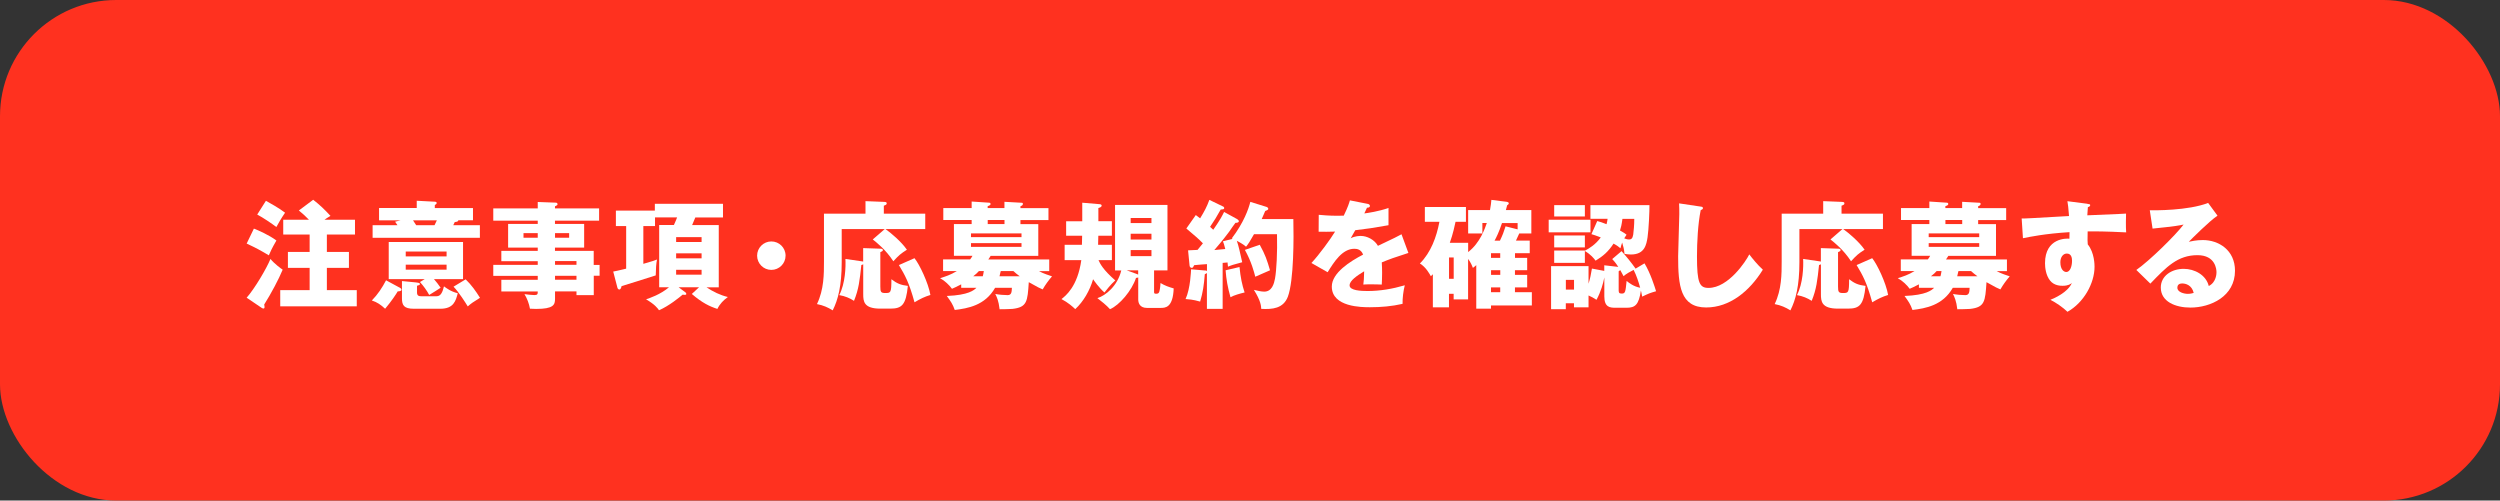
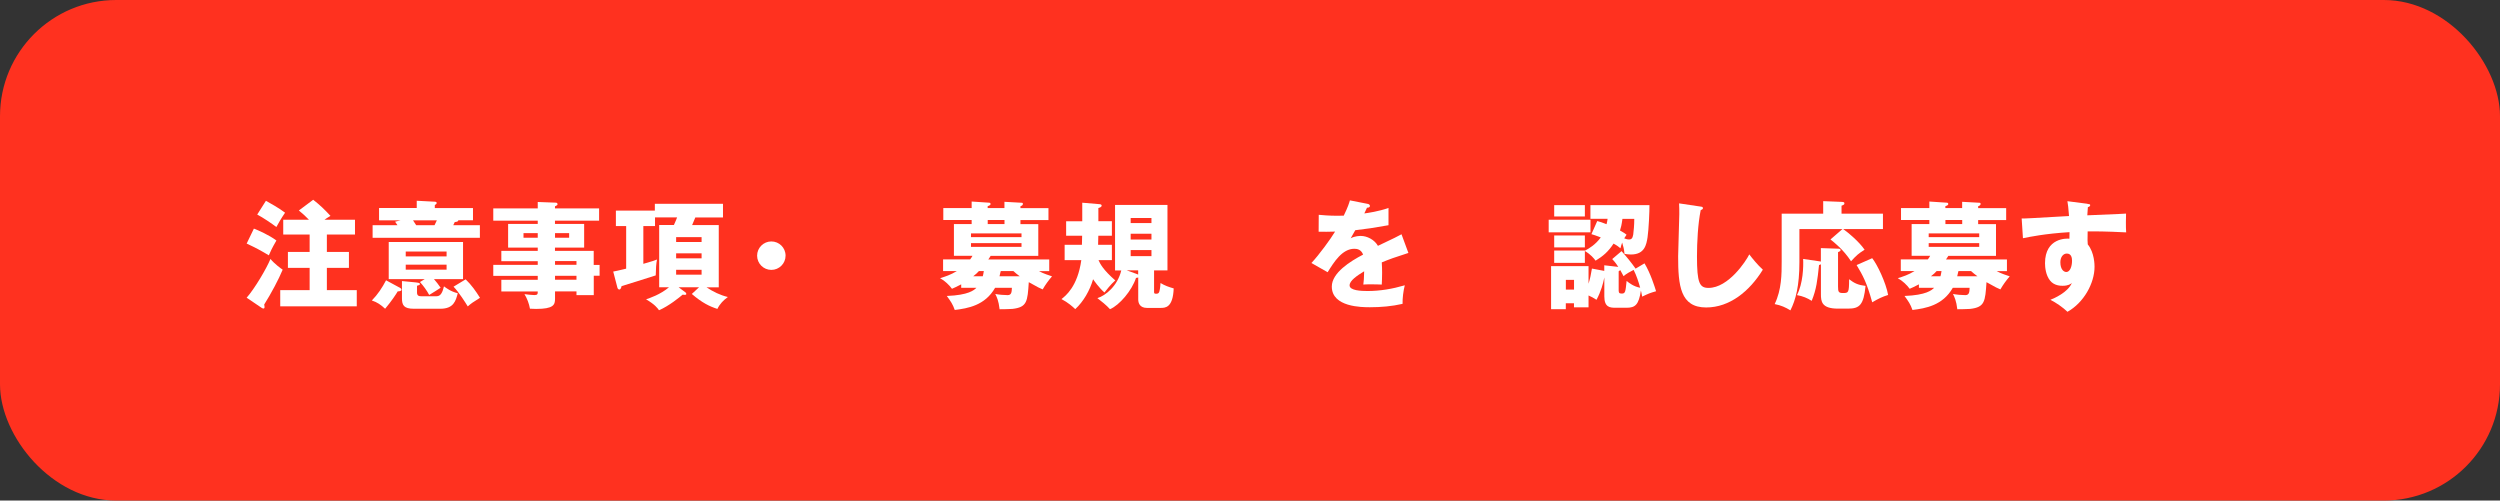
<svg xmlns="http://www.w3.org/2000/svg" id="_レイヤー_2" viewBox="0 0 449.8 90.06">
  <rect x="0" y="0" width="449.8" height="90.06" fill="#333333" stroke="none" />
  <defs>
    <style>.cls-1{fill:#fff;}.cls-2{fill:#ff311f;}</style>
  </defs>
  <g id="_デザインメイン">
    <rect class="cls-2" width="449.8" height="90.06" rx="20.91" ry="20.91" />
    <path class="cls-1" d="M45.68,41.13c.76.29,2.69,1.13,4.05,2.14-.84,1.45-1.13,2.12-1.36,2.67-1.89-1.11-2.1-1.22-3.99-2.12l1.3-2.69ZM44.38,53.56c1.41-1.58,3.59-5.27,4.28-6.97.78.94,1.87,1.7,2.2,1.93-.71,1.72-2.08,4.3-3.32,6.26.02.19.06.36.06.46,0,.19-.08.27-.21.27-.08,0-.19-.04-.31-.12l-2.71-1.83ZM47.85,36.13c.61.34,2.39,1.32,3.44,2.14-.71,1.03-1.26,2-1.57,2.58-.78-.61-2.37-1.68-3.44-2.25l1.57-2.48ZM63.87,39.53v2.67h-5.06v3.13h3.97v2.86h-3.97v4.01h5.38v2.92h-13.77v-2.92h5.29v-4.01h-3.91v-2.86h3.91v-3.13h-4.75v-2.67h4.62c-.57-.59-1.15-1.13-1.81-1.66l2.58-1.93c1.28,1.01,1.97,1.68,3.11,2.9-.65.4-.82.5-1.07.69h5.48Z" />
    <path class="cls-1" d="M71.79,51.69c.21.1.44.23.44.44,0,.27-.48.29-.67.29-.29.5-1.11,1.76-2.27,3.13-.8-.74-1.41-1.16-2.39-1.49,1.07-1.09,1.85-2.27,2.56-3.63l2.33,1.26ZM85.1,37.41v2.22h-2.65c.02.25-.34.29-.63.32-.1.23-.15.34-.27.57h4.79v2.27h-19.3v-2.27h4.47c-.1-.17-.27-.42-.42-.63l.99-.25h-3.88v-2.22h6.78v-1.3l3.25.17c.13,0,.34.06.34.21,0,.17-.13.27-.34.4v.53h6.87ZM76.45,50.22h-6.51v-6.68h13.37v6.68h-5.23c.42.48.82.99,1.2,1.55-.21.15-1.72,1.11-2.06,1.3-.42-.8-1.05-1.66-1.66-2.33l.88-.53ZM74.92,50.83c.36.04.63.08.63.27s-.15.21-.52.31v1.22c0,.63.4.67.78.67h2.75c.76,0,1.07-.76,1.32-1.78.36.27,1.22.94,2.48,1.24-.36,1.37-.73,2.79-3.13,2.79h-4.79c-1.76,0-2.12-.63-2.12-1.87v-3.11l2.6.25ZM80.35,46.13v-.88h-7.35v.88h7.35ZM73,47.62v.9h7.35v-.9h-7.35ZM74.31,39.64c.23.36.42.65.57.88h3.3c.23-.46.27-.53.42-.88h-4.28ZM83.78,50.26c1.05,1.01,1.83,2.12,2.58,3.32-1.3.8-1.66,1.07-2.2,1.55-.38-.63-1.6-2.56-2.56-3.55l2.18-1.32Z" />
    <path class="cls-1" d="M107.88,47.64v1.97h-1.05v3.49h-3.11v-.67h-3.86v1.34c0,1.07-.27,1.81-3.4,1.81-.42,0-.84-.02-1.11-.04-.17-.95-.52-1.85-.99-2.62.59.08,1.41.17,1.78.17.61,0,.61-.21.61-.65h-6.55v-2.1h6.55v-.71h-8v-1.97h8v-.67h-6.55v-1.85h6.55v-.59h-5.33v-4.26h5.33v-.59h-8v-2.21h8v-1.15l3.25.12c.15,0,.31.08.31.27s-.13.23-.46.4v.36h7.94v2.21h-7.94v.59h5.25v4.26h-5.25v.59h6.97v2.52h1.05ZM96.75,42.77v-.82h-2.56v.82h2.56ZM99.86,41.95v.82h2.54v-.82h-2.54ZM103.72,47.64v-.67h-3.86v.67h3.86ZM103.72,50.33v-.71h-3.86v.71h3.86Z" />
    <path class="cls-1" d="M123.33,52.61c.08.06.15.15.15.27s-.1.17-.21.17-.25,0-.44-.04c-.55.46-2.46,2.04-4.26,2.81-.27-.38-.73-1.03-2.33-1.97.69-.23,2.54-.84,4.12-2.16h-1.76v-11.21h2.65c.38-.86.42-.94.57-1.36h-3.97v1.55h-2.1v6.8c1.74-.5,1.93-.57,2.46-.78-.17.88-.19,1.51-.23,2.86-1.43.48-5.96,1.87-6.15,1.93-.02.15-.13.61-.4.61-.15,0-.29-.13-.34-.31l-.76-2.92c.46-.08.78-.15,2.33-.52v-7.66h-1.85v-2.79h7.01v-1.22h12.26v2.46h-4.98c-.08.21-.38.9-.57,1.36h4.79v11.21h-2.2c1.22.8,2.46,1.41,3.84,1.74-.78.55-1.45,1.24-1.89,2.14-1.39-.44-2.77-1.11-4.6-2.69l1.3-1.2h-3.67l1.24.92ZM121.65,43.54h4.58v-.88h-4.58v.88ZM126.23,45.58h-4.58v.9h4.58v-.9ZM126.23,48.54h-4.58v.88h4.58v-.88Z" />
    <path class="cls-1" d="M141.34,46c0,1.41-1.15,2.56-2.56,2.56s-2.56-1.15-2.56-2.56,1.15-2.56,2.56-2.56,2.56,1.13,2.56,2.56Z" />
-     <path class="cls-1" d="M166.47,38.44v2.77h-7.16c.94.65,2.88,2.29,3.86,3.72-1.15.74-1.43.97-2.44,2.08-1.36-2.1-3.02-3.38-3.7-3.93l2.16-1.87h-7.75v5.98c0,4.24-.67,6.78-1.62,8.65-.88-.54-1.66-.9-2.83-1.13,1.26-2.62,1.26-5.4,1.26-7.66v-8.61h7.47v-2.25l3.3.13c.31.02.52.02.52.27,0,.23-.19.29-.52.42v1.43h7.43ZM155.32,44.64l2.96.1c.29,0,.57.02.57.27,0,.15-.19.25-.46.36v6.19c0,.95.1,1.16.86,1.16,1.01,0,1.13,0,1.13-2.48.99.76,1.68,1.05,2.96,1.2-.34,3.4-1.05,4.09-3.15,4.09h-1.81c-2.96,0-3.07-1.3-3.07-2.6v-5.38c-.06.04-.23.13-.34.13-.29,2.73-.46,4.35-1.32,6.45-.73-.48-1.62-.86-2.65-1.03,1.09-2.12,1.18-5.08,1.11-6.51l3.02.44c.06,0,.1.02.17.04v-2.44ZM164.54,46.46c.9,1.11,2.48,4.43,2.86,6.61-1.05.32-1.81.69-2.86,1.32-.99-3.59-1.7-4.85-2.81-6.7l2.81-1.24Z" />
    <path class="cls-1" d="M172.94,51.77v-.61c-.76.4-1.22.61-1.66.8-.5-.69-1.3-1.45-2.14-1.91.9-.27,1.93-.61,3.02-1.28h-2.48v-2.1h4.87c.19-.23.27-.4.42-.65h-3.34v-5.71h3.19v-.73h-5.1v-2.14h5.1v-1.18l3.17.21c.06,0,.23.02.23.23,0,.19-.13.25-.52.4v.34h3.02v-1.13l3.11.17c.13,0,.21.06.21.21,0,.23-.19.32-.44.42v.34h5.04v2.14h-5.04v.73h3.21v5.71h-8.57c-.1.19-.21.32-.42.65h10.96v2.1h-1.85c.78.44,1.89.78,2.35.94-.65.76-1.2,1.51-1.68,2.35-.42-.17-.84-.36-2.5-1.3-.23,3.48-.29,4.51-2.96,4.81-.36.04-1.95.06-2.29.06-.17-1.51-.52-2.25-.78-2.75.67.13,1.55.21,2.23.21.71,0,.73-.59.76-1.32h-3.02c-1.81,3.19-4.91,3.7-7.26,3.99-.36-1.03-.69-1.51-1.43-2.52,3.93-.15,4.91-1.05,5.33-1.47h-2.75ZM183.79,42.66v-.67h-9.09v.67h9.09ZM174.7,43.75v.67h9.09v-.67h-9.09ZM176.13,48.77c-.27.32-.55.55-1.03.94h1.72c.06-.23.13-.5.19-.94h-.88ZM180.73,39.58h-3.02v.73h3.02v-.73ZM180.04,48.81c-.06.27-.1.5-.21.9h3.65c-.44-.31-.84-.65-1.15-.94h-2.23l-.06.04Z" />
    <path class="cls-1" d="M200.05,39.81v2.6h-2.44c0,.53-.02,1.11-.04,1.64h2.48v2.75h-2.41c.29.65.82,1.74,3.02,3.65-.84.74-1.62,1.76-1.95,2.18-1.01-.9-1.83-2.08-2.04-2.39-.59,2.02-1.72,4.01-3.21,5.38-.46-.44-1.28-1.18-2.48-1.81.73-.57,2.9-2.23,3.57-7.01h-3v-2.75h3.11c.02-.71.02-.8.04-1.64h-2.88v-2.6h2.9v-3.34l2.94.25c.29.02.55.04.55.27,0,.25-.27.34-.59.44v2.37h2.44ZM200.62,48.65v-11.78h9.43v11.78h-2.41v3.8c0,.34.02.4.4.4.31,0,.46-.11.55-.4.15-.53.19-1.24.21-1.53.76.46,1.51.73,2.37.97-.13,3.51-1.53,3.51-2.37,3.51h-2.44c-1.3,0-1.57-.9-1.57-1.51v-3.97c-.08.04-.19.06-.4.08-.73,2.27-3,4.93-4.68,5.63-.59-.67-1.68-1.55-2.27-1.99,1.51-.46,3.63-2.21,4.3-4.98h-1.11ZM204.78,49.4v-.76h-2.06l1.68.61c.25.08.34.12.38.15ZM203.43,40.14h3.74v-.92h-3.74v.92ZM207.17,42.05h-3.74v1.05h3.74v-1.05ZM207.17,44.99h-3.74v1.09h3.74v-1.09Z" />
-     <path class="cls-1" d="M222.66,39.49c.13.06.23.19.23.31,0,.27-.4.29-.61.29-.19.23-.97,1.36-1.13,1.6-.23.31-1.22,1.64-2.67,3.3.27-.02,1.78-.17,1.97-.19-.19-.78-.29-1.07-.42-1.39l1.76-.44c-.06-.04-.1-.06-.17-.08,2.16-2.83,3.02-5.29,3.34-6.57l2.96.92c.13.04.27.21.27.34,0,.19-.36.31-.55.38-.17.36-.25.57-.63,1.45h5.69c.08,3.28.1,11.09-.99,13.98-.82,2.12-2.77,2.29-4.79,2.18-.02-.5-.06-1.41-1.32-3.42.55.13,1.32.32,1.85.32,1.41,0,1.78-1.45,1.95-2.35.27-1.51.44-4.66.36-7.98h-4.14c-.71,1.26-.99,1.7-1.43,2.25-.46-.44-1.32-.88-1.66-1.07.34.99.55,2,.97,3.86-1.62.42-2.02.57-2.56.8-.06-.53-.06-.59-.08-.76l-.88.08v8.27h-2.83v-6.45c-.1.08-.21.15-.38.21-.15,1.93-.34,3.28-.84,4.93-1.3-.38-2.18-.42-2.62-.46.88-1.91.97-5.06.99-5.35l2.69.23c.06,0,.13.04.17.1v-1.26c-.55.04-1.87.13-2.31.19-.04.08-.1.23-.19.36-.06.1-.17.12-.25.12-.19,0-.36-.15-.38-.4l-.27-2.75c.52-.02,1.09-.04,1.7-.08.4-.46.84-1.01.97-1.18-.4-.4-.8-.82-1.24-1.18-1.32-1.13-1.49-1.26-1.74-1.49l1.7-2.42c.46.34.59.44.78.59.8-1.32,1.18-2.02,1.66-3.32l2.44,1.18c.15.06.23.15.23.29,0,.21-.13.23-.63.27-.61,1.11-1.24,2.14-1.91,3.11.34.31.4.38.57.53,1.32-1.89,1.68-2.65,1.95-3.21l2.44,1.34ZM223.01,48.04c.19,1.89.46,3.19.92,4.58-.8.19-1.93.5-2.54.86-.52-1.83-.76-3.23-.88-4.85l2.5-.59ZM226.65,44.03c.99,1.79,1.32,2.77,1.85,4.6-.88.38-2.54,1.11-2.65,1.16-.21-.82-.69-2.71-1.87-4.83l2.67-.92Z" />
    <path class="cls-1" d="M246.05,36.68c.13.02.42.08.42.38s-.38.31-.52.31l-.48,1.03c.61-.08,2.6-.36,4.35-.99v3.11c-3.13.54-3.51.61-5.98.9-.25.44-.29.53-.82,1.45.76-.42,1.66-.42,1.83-.42,1.07,0,2.41.63,3.07,1.78,3.11-1.49,3.46-1.64,4.24-2.08l1.24,3.36c-2.33.74-3.55,1.18-4.79,1.7.04.61.06,1.26.06,1.89,0,.94-.04,1.53-.06,2.1-.67-.04-1.43-.04-2.1-.04s-.8,0-1.22.04c.08-.67.13-1.09.15-2.39-1.3.8-2.62,1.68-2.62,2.54,0,.94,2.14,1.01,3.21,1.01,2.31,0,4.49-.38,6.72-1.03-.27,1.05-.42,2.33-.4,3.34-1.91.44-3.88.61-5.86.61-1.41,0-6.87,0-6.87-3.72,0-2.48,3.34-4.56,5.63-5.75-.34-.92-1.07-1.05-1.57-1.05-2.18,0-3.65,2.35-4.81,4.22l-2.92-1.66c1.39-1.47,3.49-4.37,4.26-5.65-1.13.04-2.06.04-2.96.02l.02-3.04c.65.06,1.87.17,3.3.17.61,0,.86,0,1.2-.02.78-1.62.94-2.18,1.11-2.75l3.19.63Z" />
-     <path class="cls-1" d="M274.77,46.4v2.22h-2.2v.84h2.2v2.25h-2.2v.86h3.04v2.39h-7.35v.57h-2.65v-7.83c-.19.19-.31.27-.61.5-.15-.4-.36-.94-.86-1.62v7.29h-2.6v-1.01h-.84v2.44h-2.9v-5.96c-.08.1-.27.27-.36.36-.21-.38-.88-1.64-1.97-2.29,1.99-2.02,2.98-4.75,3.51-7.5h-2.62v-2.67h7.39v2.67h-1.87c-.08.42-.48,2.27-1.03,3.78h3.3v1.66c2.16-1.66,3.02-4.26,3.36-5.23h-.8v1.89h-2.56v-4.22h3.93c.11-.57.23-1.45.25-1.83l2.69.34c.27.04.44.11.44.29,0,.17-.21.29-.29.34-.06.27-.17.61-.23.86h4.58v4.22h-2.18c-.17.4-.23.53-.59,1.28h2.48v2.27h-2.65v.84h2.2ZM260.71,46.32v3.84h.84v-3.84h-.84ZM269.92,46.4v-.84h-1.66v.84h1.66ZM268.27,48.62v.84h1.66v-.84h-1.66ZM269.92,51.71h-1.66v.86h1.66v-.86ZM273.05,41.26v-1.13h-2.81c-.54,1.64-1.05,2.65-1.34,3.17h.97c.5-1.05.69-1.55,1.01-2.58l2.18.55Z" />
    <path class="cls-1" d="M286.16,39.53v2.27h-7.52v-2.27h7.52ZM291.76,45.2c.9.99,1.74,2.04,2.52,3.13l1.6-.95c1.09,1.81,1.85,4.26,2.08,5.02-1.13.32-1.36.42-2.5.97-.12-.67-.17-.86-.23-1.09-.38,2.56-1.03,3.09-2.56,3.09h-2c-1.01,0-2.02-.08-2.02-2.04v-3.42c-.21,1.07-.59,2.52-1.41,4.03-.61-.38-.86-.53-1.43-.78v2.14h-2.62v-.74h-1.47v1.07h-2.65v-7.75h6.74v3.17c.29-.94.44-1.7.61-2.73l2.22.42v-1.01l2.52.29c-.54-.84-.8-1.09-1.09-1.41l1.68-1.43ZM287.37,39.77c.44.12.97.27,1.68.57.08-.36.15-.61.19-.97h-3.09v-2.46h10.62c.02.99-.13,4.37-.34,5.77-.21,1.32-.5,3.11-3,3.11-.38,0-.78-.06-1.15-.11-.08-.86-.19-1.3-.42-2.04-.15.4-.21.69-.31,1.03-.27-.23-.57-.48-1.24-.84-.94,1.45-1.91,2.27-3.23,3.07-.29-.4-.86-1.11-1.93-1.74v2.14h-5.52v-2.23h5.52v.04c.78-.42,1.89-1.07,2.86-2.39-.88-.36-1.28-.46-1.68-.59l1.05-2.37ZM285.15,36.91v2.04h-5.52v-2.04h5.52ZM285.15,42.37v2.14h-5.52v-2.14h5.52ZM283.2,52.11v-1.76h-1.47v1.76h1.47ZM291.24,52.32c0,.29.06.5.52.5.67,0,.69-.25.9-2.27.48.38,1.28,1.01,2.44,1.22-.29-1.05-.67-2.23-1.18-3.21-.71.36-1.34.71-1.81,1.13-.17-.32-.27-.52-.59-1.09-.08.04-.13.08-.29.21v3.51ZM291.91,39.37c-.15,1.13-.27,1.58-.44,2.1.71.4.88.52,1.18.76-.19.27-.29.42-.42.65.17.06.5.21.88.21s.63-.19.74-.88c.08-.57.19-1.74.19-2.83h-2.12Z" />
    <path class="cls-1" d="M305.91,37.16c.32.04.48.06.48.29,0,.19-.15.25-.4.36-.5,2.48-.67,5.79-.67,8.34,0,4.77.46,5.65,2.08,5.65,3.59,0,6.76-4.85,7.33-6.03.53.69,1.45,1.85,2.44,2.75-2.39,3.88-5.96,6.8-10.2,6.8-4.66,0-5.04-3.95-5.04-9.2,0-1.22.21-6.53.21-7.6,0-.61,0-1.32-.04-1.93l3.82.57Z" />
    <path class="cls-1" d="M338.78,38.44v2.77h-7.16c.94.65,2.88,2.29,3.86,3.72-1.16.74-1.43.97-2.44,2.08-1.36-2.1-3.02-3.38-3.7-3.93l2.16-1.87h-7.75v5.98c0,4.24-.67,6.78-1.62,8.65-.88-.54-1.66-.9-2.83-1.13,1.26-2.62,1.26-5.4,1.26-7.66v-8.61h7.47v-2.25l3.3.13c.31.02.52.02.52.27,0,.23-.19.29-.52.42v1.43h7.43ZM327.63,44.64l2.96.1c.29,0,.57.02.57.27,0,.15-.19.25-.46.36v6.19c0,.95.1,1.16.86,1.16,1.01,0,1.13,0,1.13-2.48.99.76,1.68,1.05,2.96,1.2-.34,3.4-1.05,4.09-3.15,4.09h-1.81c-2.96,0-3.07-1.3-3.07-2.6v-5.38c-.06.04-.23.13-.34.13-.29,2.73-.46,4.35-1.32,6.45-.74-.48-1.62-.86-2.65-1.03,1.09-2.12,1.18-5.08,1.11-6.51l3.02.44c.06,0,.11.02.17.04v-2.44ZM336.85,46.46c.9,1.11,2.48,4.43,2.86,6.61-1.05.32-1.8.69-2.86,1.32-.99-3.59-1.7-4.85-2.81-6.7l2.81-1.24Z" />
    <path class="cls-1" d="M345.25,51.77v-.61c-.76.4-1.22.61-1.66.8-.5-.69-1.3-1.45-2.14-1.91.9-.27,1.93-.61,3.02-1.28h-2.48v-2.1h4.87c.19-.23.27-.4.42-.65h-3.34v-5.71h3.19v-.73h-5.1v-2.14h5.1v-1.18l3.17.21c.06,0,.23.02.23.23,0,.19-.12.25-.52.4v.34h3.02v-1.13l3.11.17c.13,0,.21.06.21.21,0,.23-.19.32-.44.42v.34h5.04v2.14h-5.04v.73h3.21v5.71h-8.57c-.11.19-.21.32-.42.65h10.96v2.1h-1.85c.78.44,1.89.78,2.35.94-.65.76-1.2,1.51-1.68,2.35-.42-.17-.84-.36-2.5-1.3-.23,3.48-.29,4.51-2.96,4.81-.36.04-1.95.06-2.29.06-.17-1.51-.53-2.25-.78-2.75.67.13,1.55.21,2.23.21.71,0,.74-.59.76-1.32h-3.02c-1.81,3.19-4.91,3.7-7.26,3.99-.36-1.03-.69-1.51-1.43-2.52,3.93-.15,4.91-1.05,5.33-1.47h-2.75ZM356.1,42.66v-.67h-9.09v.67h9.09ZM347.01,43.75v.67h9.09v-.67h-9.09ZM348.44,48.77c-.27.32-.54.55-1.03.94h1.72c.06-.23.13-.5.19-.94h-.88ZM353.04,39.58h-3.02v.73h3.02v-.73ZM352.35,48.81c-.06.27-.11.5-.21.9h3.65c-.44-.31-.84-.65-1.16-.94h-2.23l-.06.04Z" />
    <path class="cls-1" d="M375.55,36.68c.34.04.52.06.52.23,0,.23-.25.31-.42.36-.04.38-.06.63-.1,1.47,5.92-.25,6.57-.27,6.97-.31-.02.44-.06,2.52.02,3.38-3.8-.19-5.4-.19-6.93-.17-.04,1.51-.02,1.89.02,2.33,1.22,1.49,1.22,3.74,1.22,4.03,0,2.98-1.95,6.47-4.87,8.1-.9-.86-2.06-1.64-3.07-2.16.63-.25,3.11-1.3,3.86-3.02-.21.17-.63.5-1.66.5-.34,0-1.53,0-2.27-.95-.76-.96-.9-2.33-.9-3.11,0-4.62,3.95-4.47,4.39-4.41.02-.67.02-.86.02-1.18-4.39.27-7.14.84-8.38,1.09l-.23-3.55c.48.02,1.28-.02,8.52-.44-.15-1.76-.15-1.83-.29-2.67l3.57.46ZM370.7,47.18c0,1.39.69,1.76,1.07,1.76.65,0,1.03-.97,1.03-2.02,0-.48-.1-1.3-.94-1.3-.69,0-1.16.69-1.16,1.55Z" />
-     <path class="cls-1" d="M398.95,38.82c-1.43.95-4.68,4.2-5.14,4.68.36-.08,1.39-.31,2.52-.31,2.86,0,5.79,1.81,5.79,5.52,0,4.62-4.39,6.63-8.02,6.63-2.71,0-5.33-1.07-5.33-3.61,0-2.08,1.93-3.36,4.12-3.36,1.97,0,4.03,1.11,4.51,3.09,1.39-.69,1.39-2.31,1.39-2.48,0-.5-.17-3.07-3.42-3.07-3.55,0-5.56,2.08-8.48,5.12l-2.52-2.46c2.41-1.68,7.1-6.3,8.5-8.17-.67.15-1.39.31-5.58.73l-.5-3.3c.82.02,6.89.08,10.5-1.32l1.68,2.29ZM392.63,51c-.71,0-.88.4-.88.76,0,.8,1.18,1.11,1.89,1.11.48,0,.84-.11,1.05-.17-.34-1.43-1.47-1.7-2.06-1.7Z" />
  </g>
</svg>